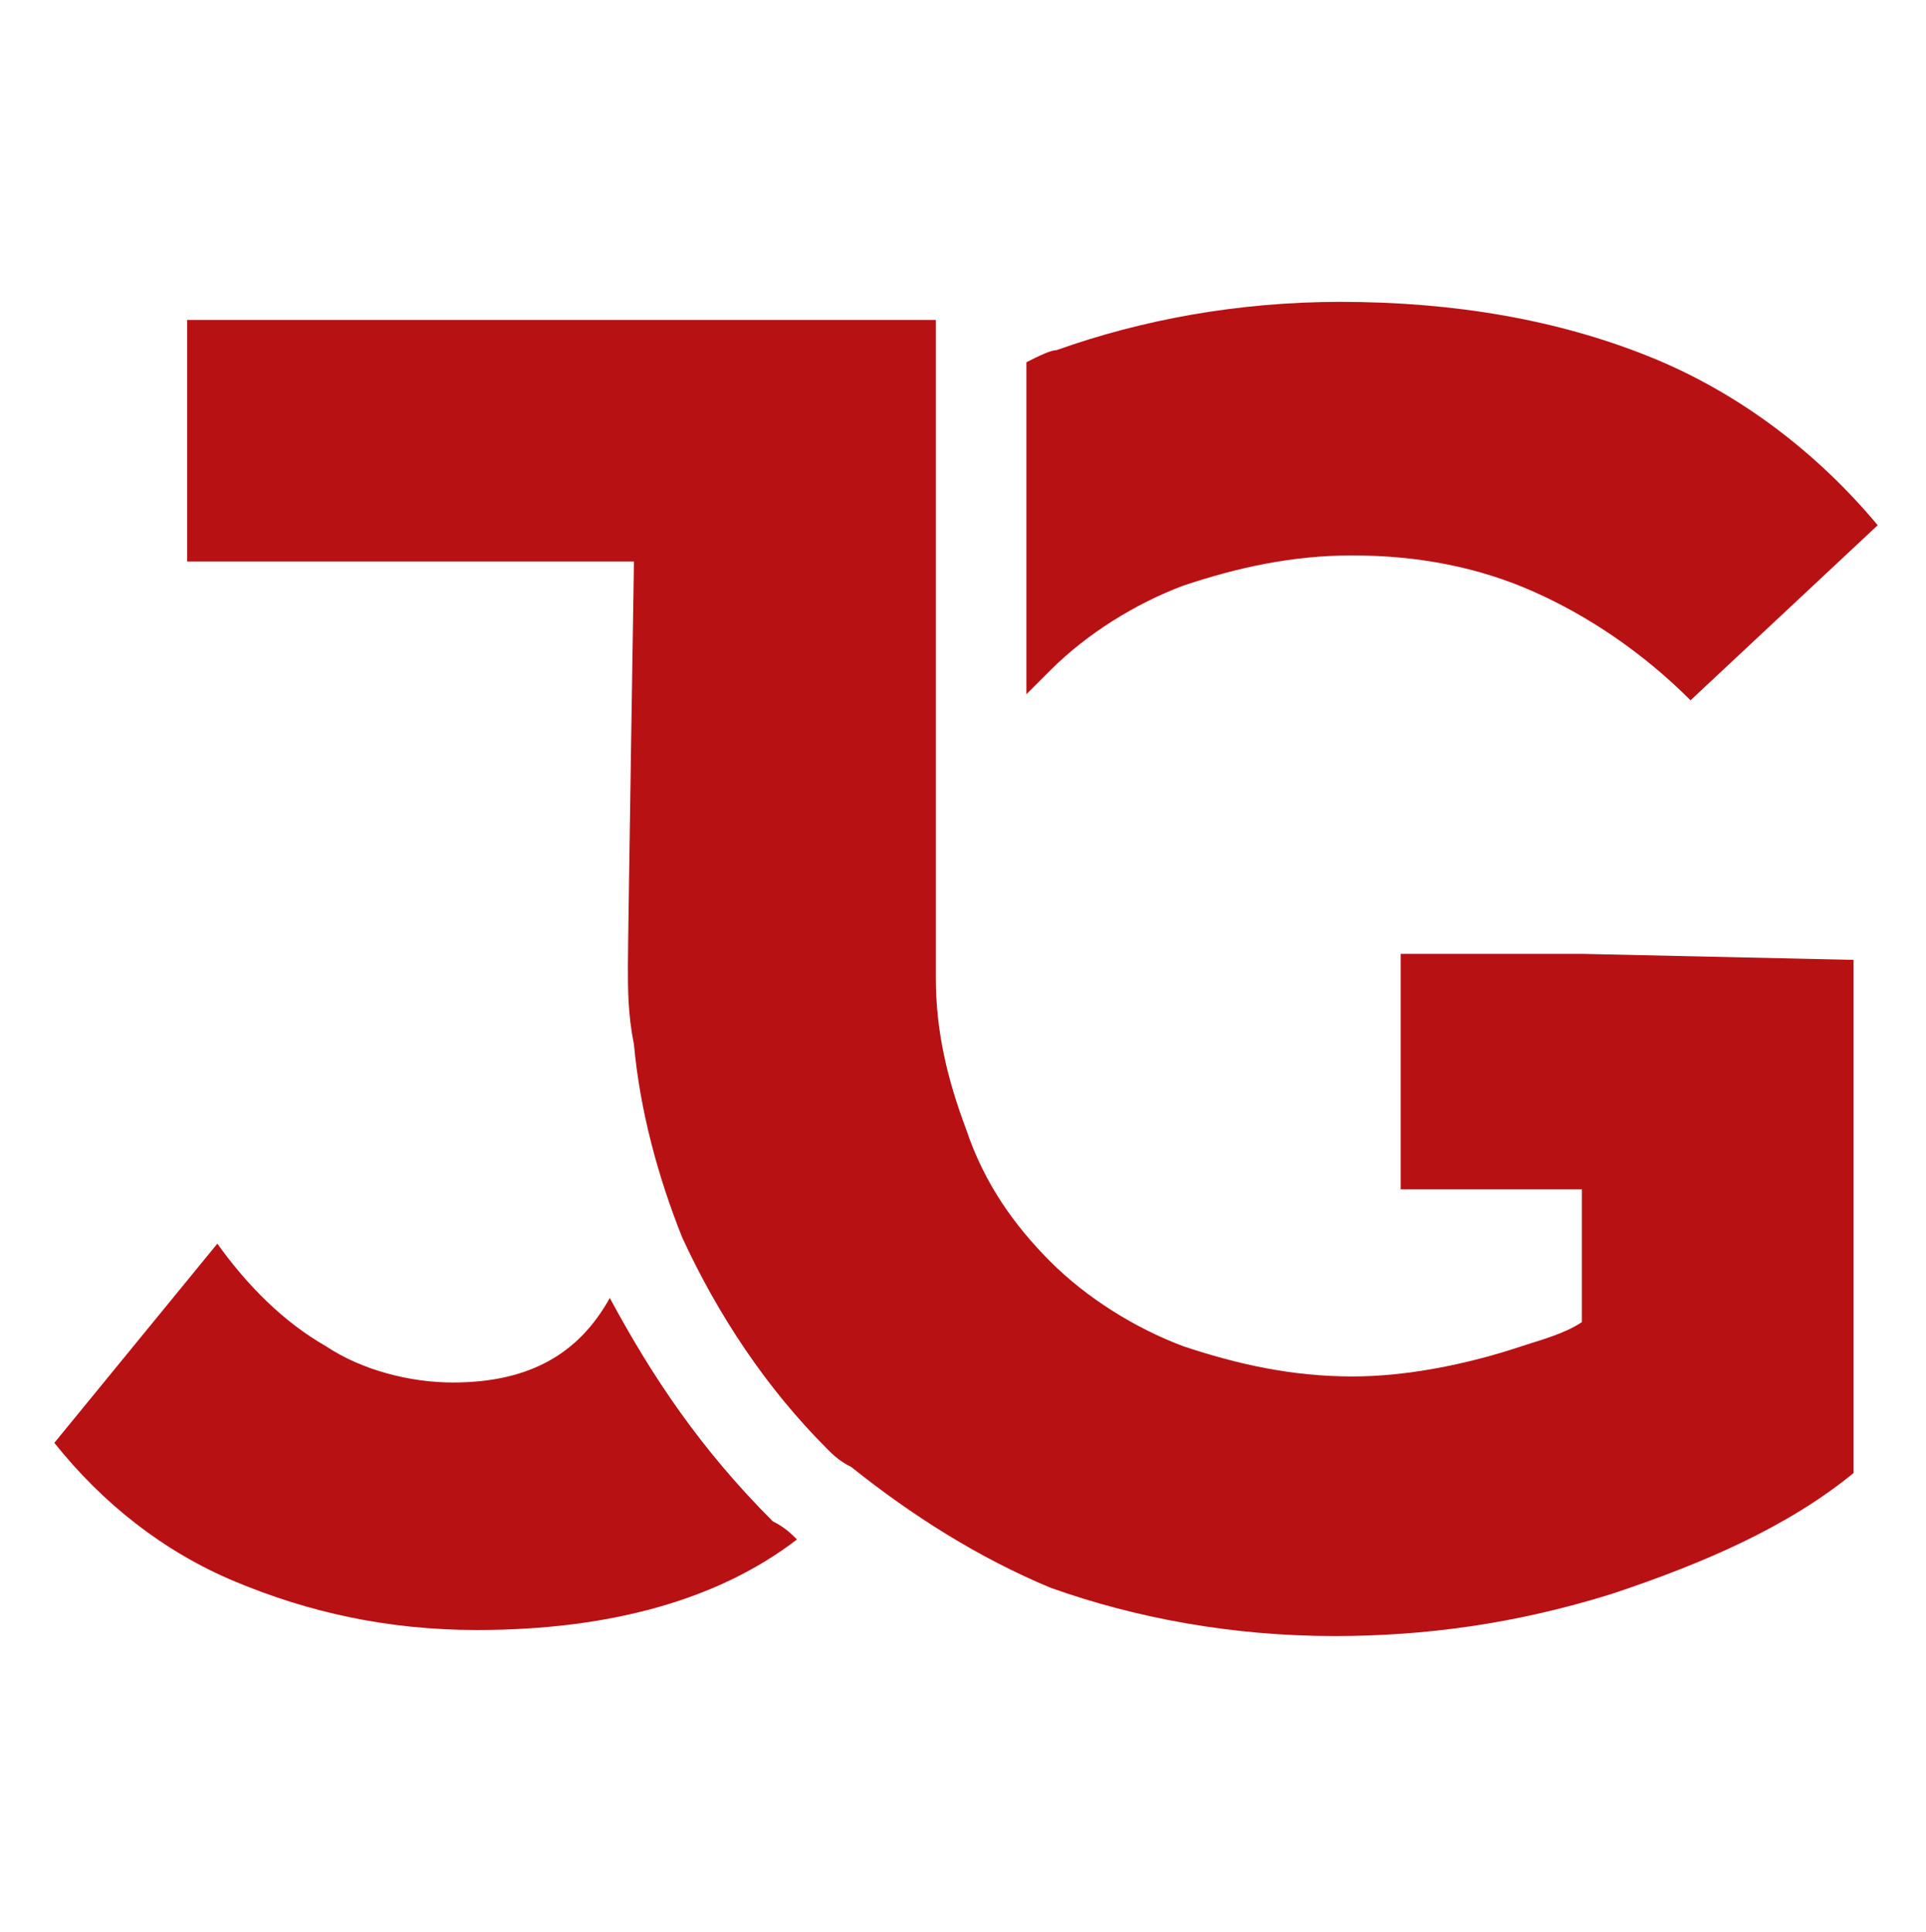
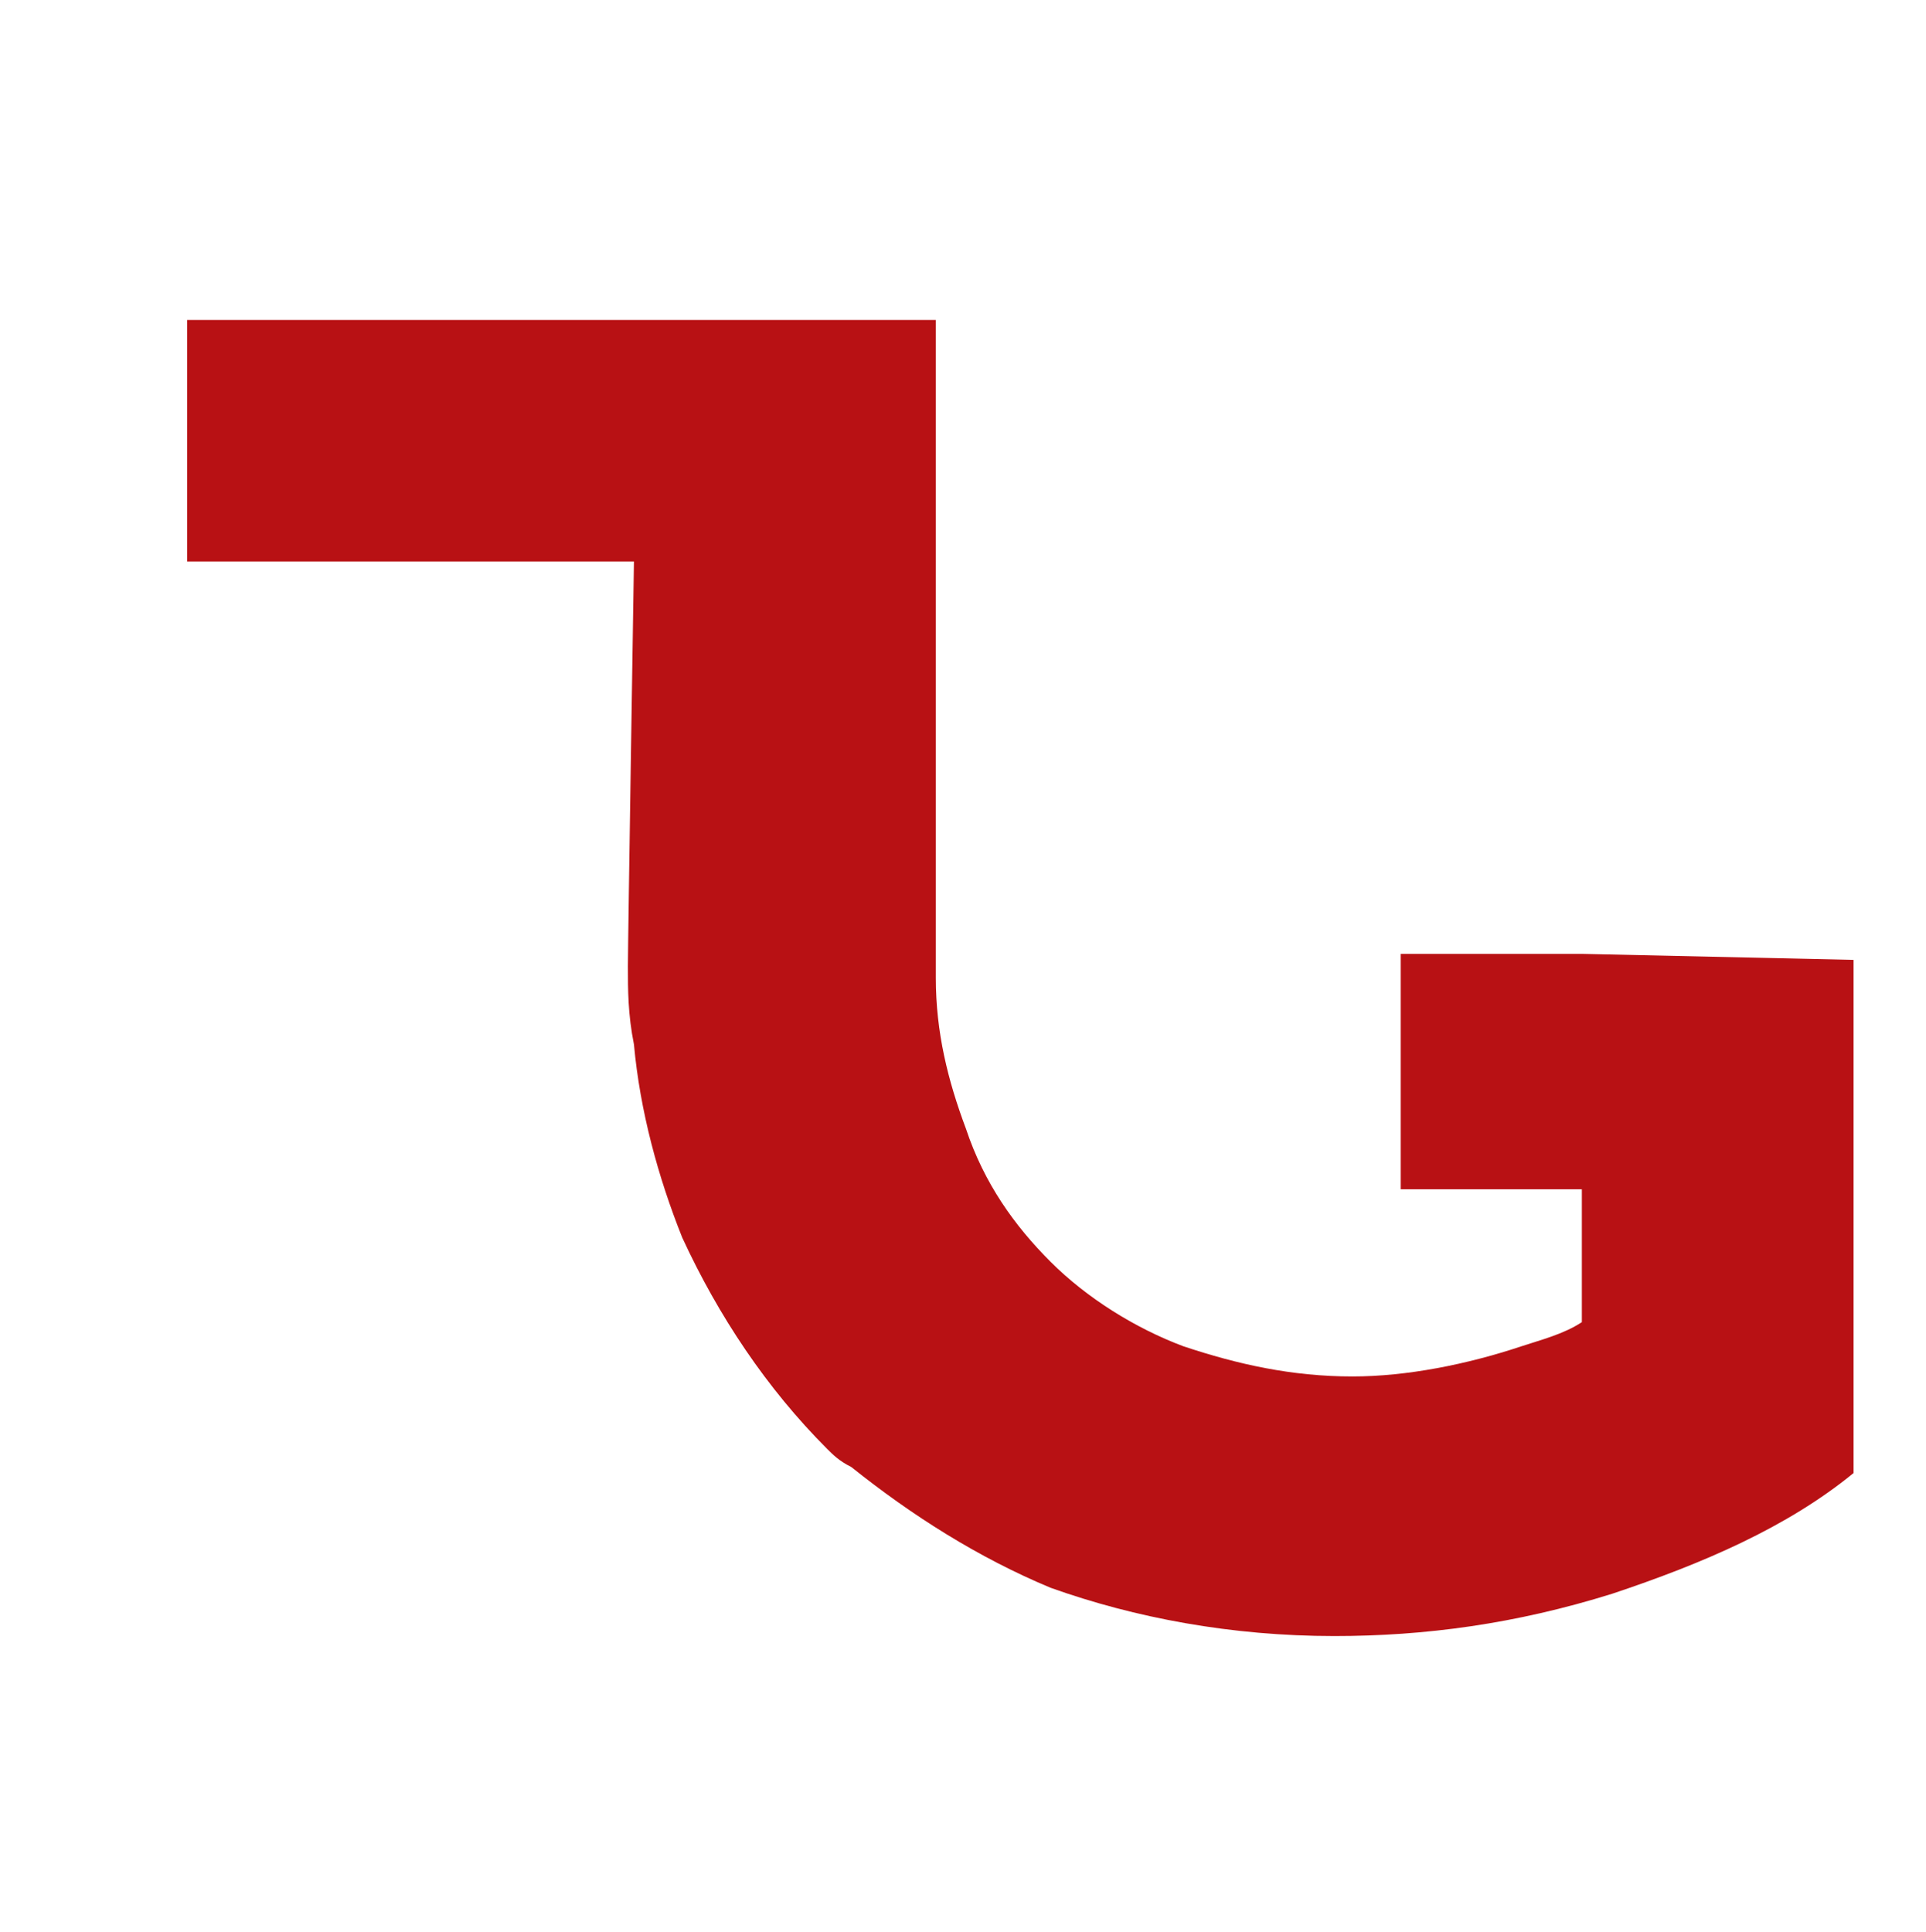
<svg xmlns="http://www.w3.org/2000/svg" version="1.1" id="Layer_1" x="0px" y="0px" viewBox="0 0 31.9 32" style="enable-background:new 0 0 31.9 32;" xml:space="preserve">
  <style type="text/css">
	.st0{fill:#B81114;}
</style>
  <g>
-     <path class="st0" d="M10.1,21.5c-0.5,0.9-1.3,1.4-2.6,1.4c-0.7,0-1.5-0.2-2.1-0.6c-0.7-0.4-1.3-1-1.8-1.7l-2.7,3.3   c0.8,1,1.8,1.8,3,2.3c1.2,0.5,2.5,0.8,4,0.8c2.2,0,4-0.5,5.3-1.5c-0.1-0.1-0.2-0.2-0.4-0.3C11.6,24,10.8,22.8,10.1,21.5z" />
-     <path class="st0" d="M27.3,5.9C25.8,5.3,24.1,5,22.2,5c-1.7,0-3.3,0.3-4.7,0.8C17.4,5.8,17.2,5.9,17,6v5.5c0.1-0.1,0.3-0.3,0.4-0.4   c0.6-0.6,1.4-1.1,2.2-1.4c0.9-0.3,1.8-0.5,2.8-0.5c1.1,0,2.1,0.2,3,0.6c0.9,0.4,1.8,1,2.6,1.8l3.1-2.9C30.1,7.5,28.8,6.5,27.3,5.9z   " />
    <path class="st0" d="M26.2,15.8h-3v3.9h3v2.2c-0.3,0.2-0.7,0.3-1,0.4c-0.9,0.3-1.9,0.5-2.8,0.5c-1,0-1.9-0.2-2.8-0.5   c-0.8-0.3-1.6-0.8-2.2-1.4c-0.6-0.6-1.1-1.3-1.4-2.2c-0.3-0.8-0.5-1.6-0.5-2.5V5.3H3.1v4h7.4c0,0-0.1,6.3-0.1,6.7   c0,0.4,0,0.8,0.1,1.3c0.1,1.1,0.4,2.2,0.8,3.2c0.6,1.3,1.4,2.5,2.4,3.5c0.1,0.1,0.2,0.2,0.4,0.3c1,0.8,2.1,1.5,3.3,2   c1.4,0.5,3,0.8,4.7,0.8c1.5,0,3-0.2,4.6-0.7c1.5-0.5,2.9-1.1,4-2v-8.5L26.2,15.8L26.2,15.8z" />
  </g>
</svg>